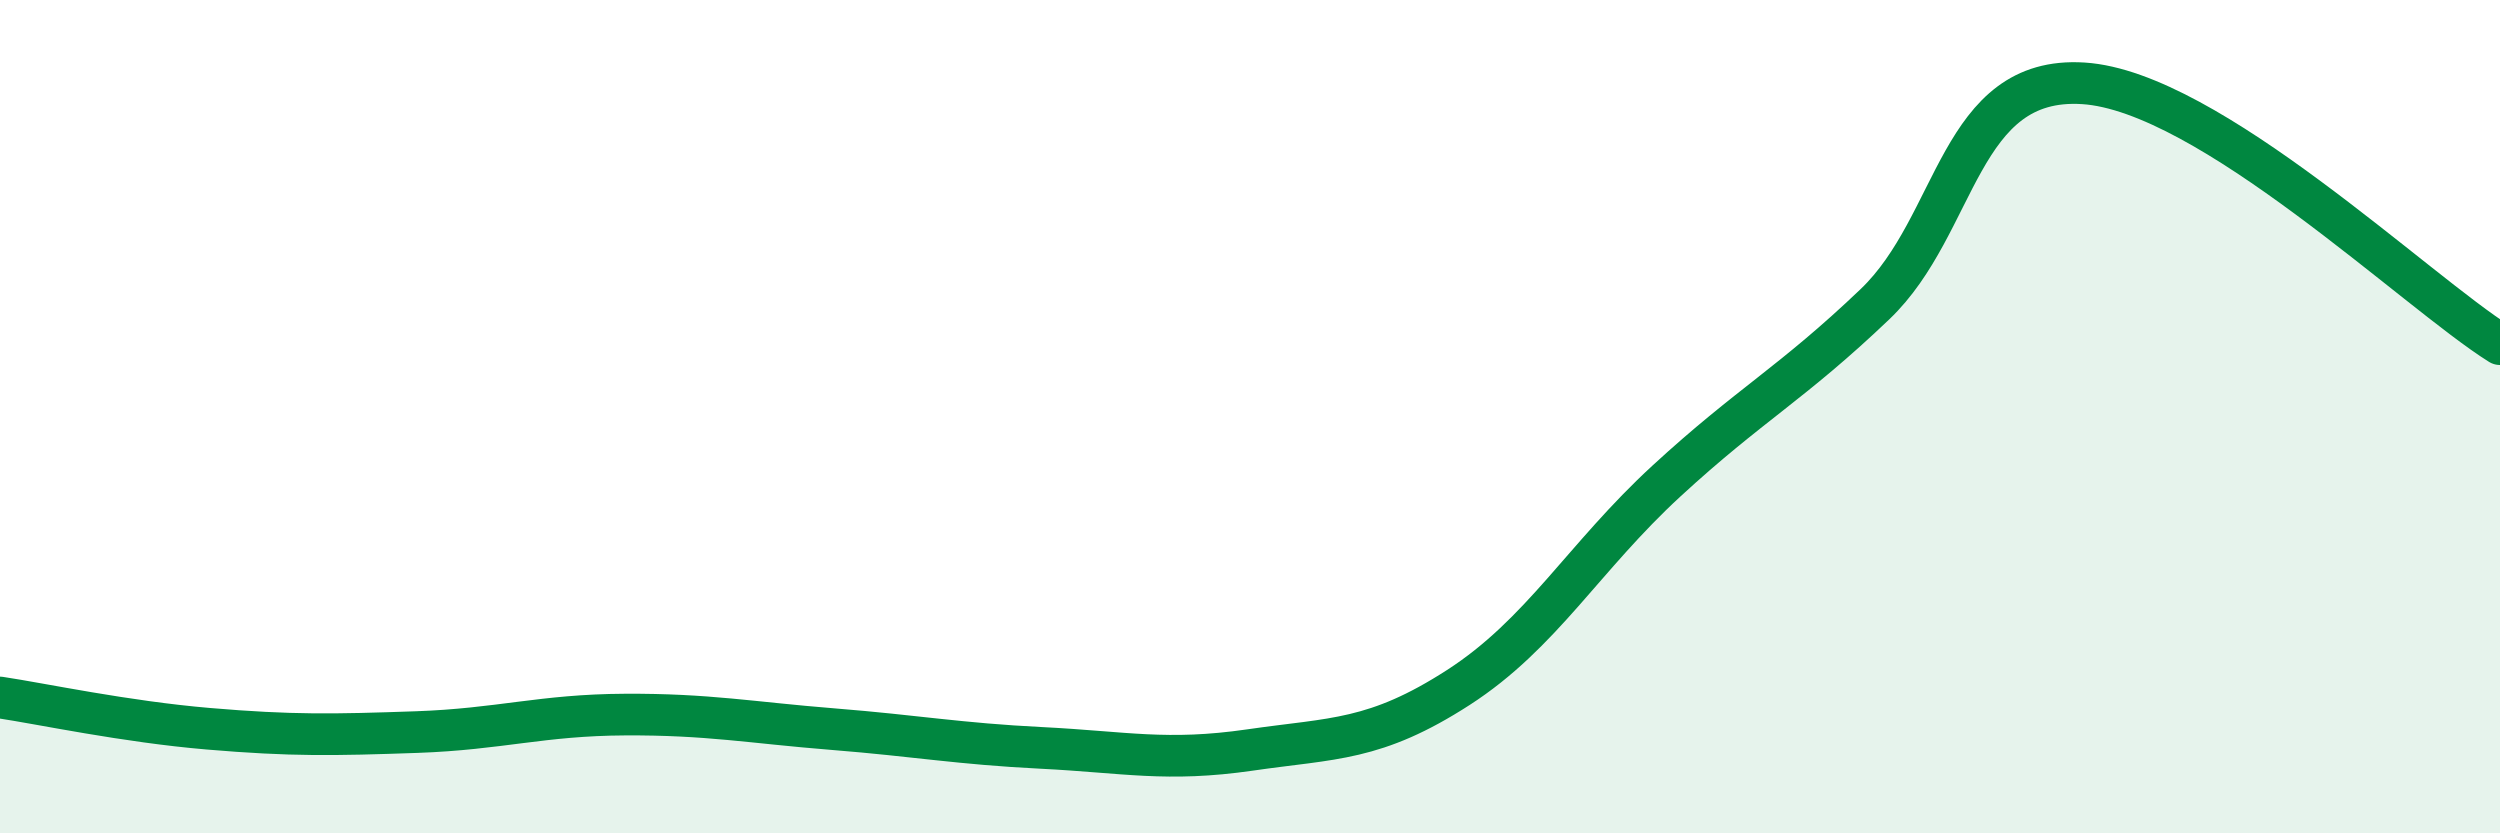
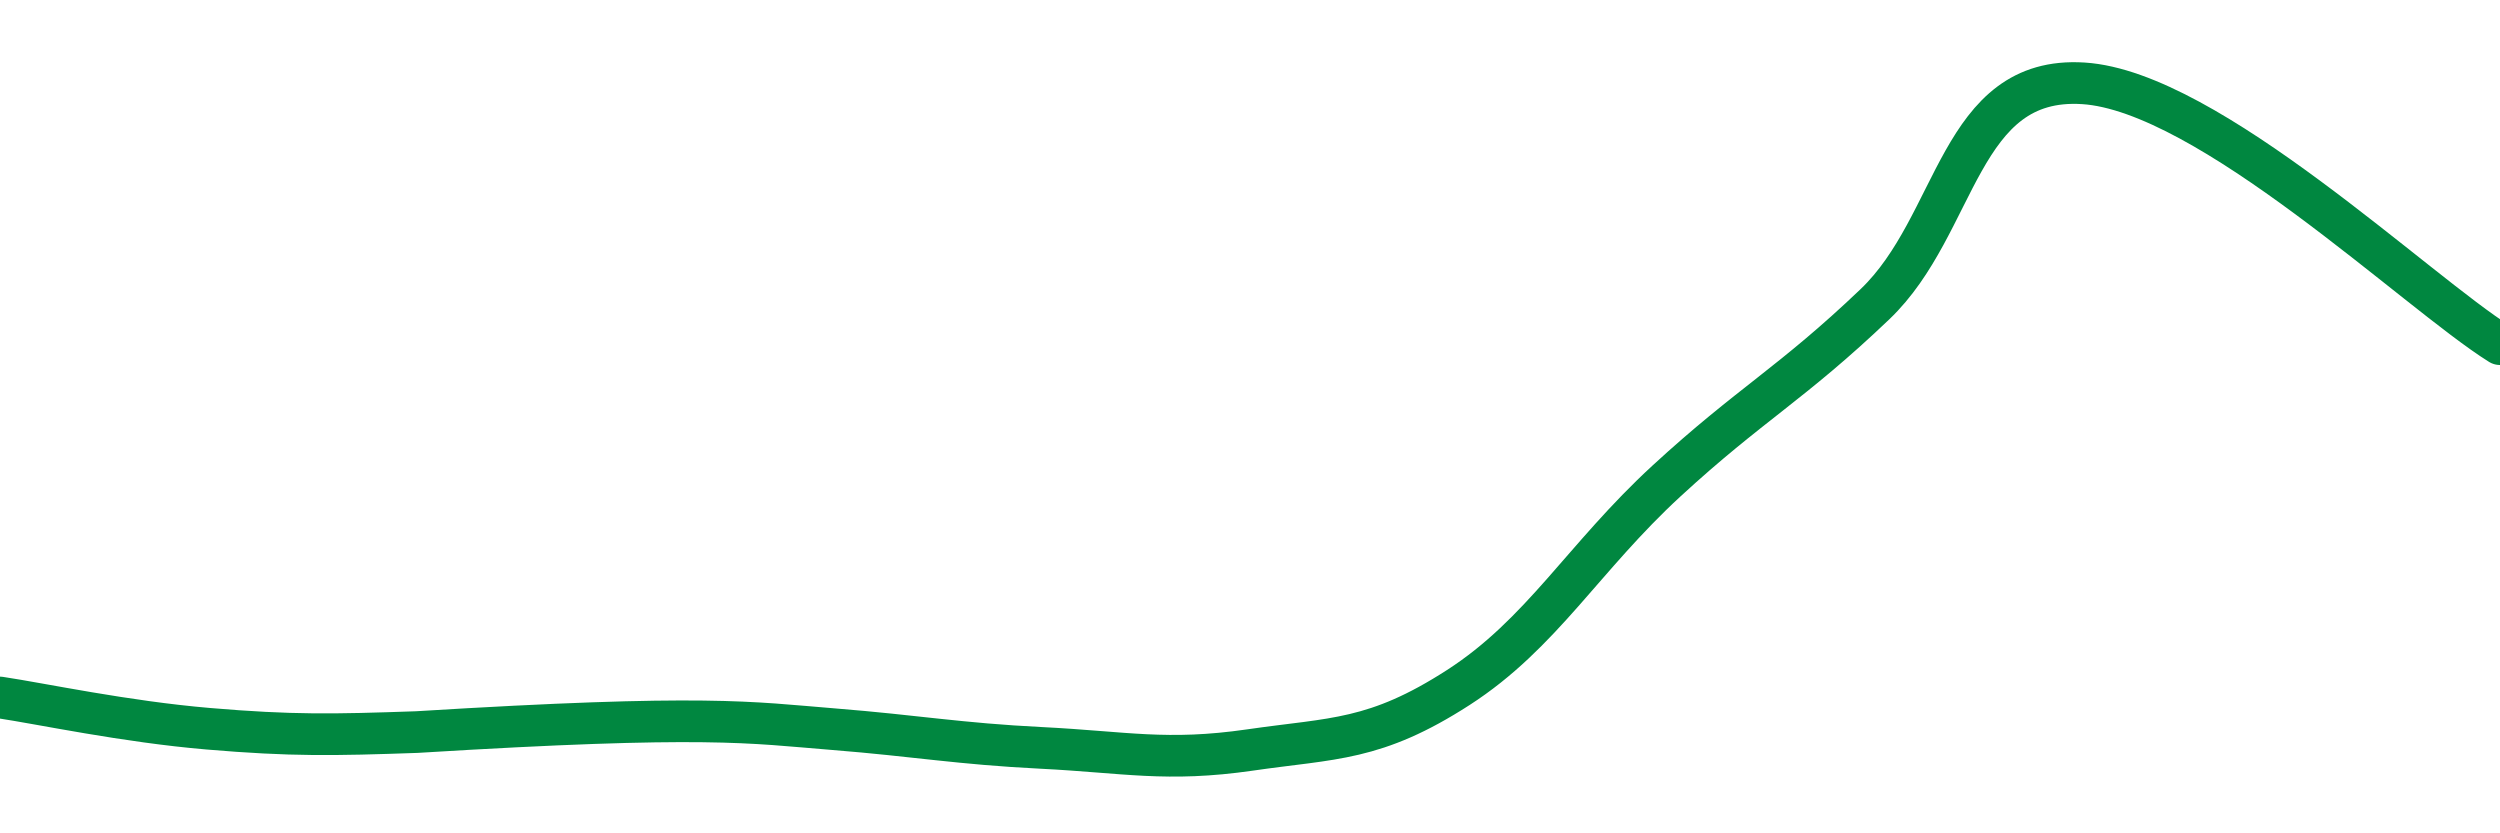
<svg xmlns="http://www.w3.org/2000/svg" width="60" height="20" viewBox="0 0 60 20">
-   <path d="M 0,16.74 C 1,16.89 3,17.32 5,17.49 C 7,17.66 8,17.64 10,17.57 C 12,17.5 13,17.16 15,17.15 C 17,17.14 18,17.34 20,17.5 C 22,17.66 23,17.85 25,17.95 C 27,18.05 28,18.29 30,18 C 32,17.71 33,17.79 35,16.5 C 37,15.21 38,13.38 40,11.54 C 42,9.7 43,9.21 45,7.3 C 47,5.39 47,1.81 50,2 C 53,2.19 58,7.01 60,8.26L60 20L0 20Z" fill="#008740" opacity="0.1" stroke-linecap="round" stroke-linejoin="round" />
-   <path d="M 0,16.74 C 1,16.89 3,17.32 5,17.49 C 7,17.66 8,17.64 10,17.57 C 12,17.5 13,17.16 15,17.15 C 17,17.14 18,17.34 20,17.5 C 22,17.66 23,17.85 25,17.95 C 27,18.05 28,18.29 30,18 C 32,17.71 33,17.79 35,16.5 C 37,15.21 38,13.38 40,11.54 C 42,9.7 43,9.21 45,7.3 C 47,5.39 47,1.81 50,2 C 53,2.19 58,7.01 60,8.26" stroke="#008740" stroke-width="1" fill="none" stroke-linecap="round" stroke-linejoin="round" />
+   <path d="M 0,16.74 C 1,16.89 3,17.32 5,17.49 C 7,17.66 8,17.64 10,17.57 C 17,17.14 18,17.34 20,17.5 C 22,17.66 23,17.85 25,17.95 C 27,18.05 28,18.29 30,18 C 32,17.71 33,17.79 35,16.5 C 37,15.21 38,13.38 40,11.54 C 42,9.7 43,9.21 45,7.3 C 47,5.39 47,1.81 50,2 C 53,2.19 58,7.01 60,8.26" stroke="#008740" stroke-width="1" fill="none" stroke-linecap="round" stroke-linejoin="round" />
</svg>